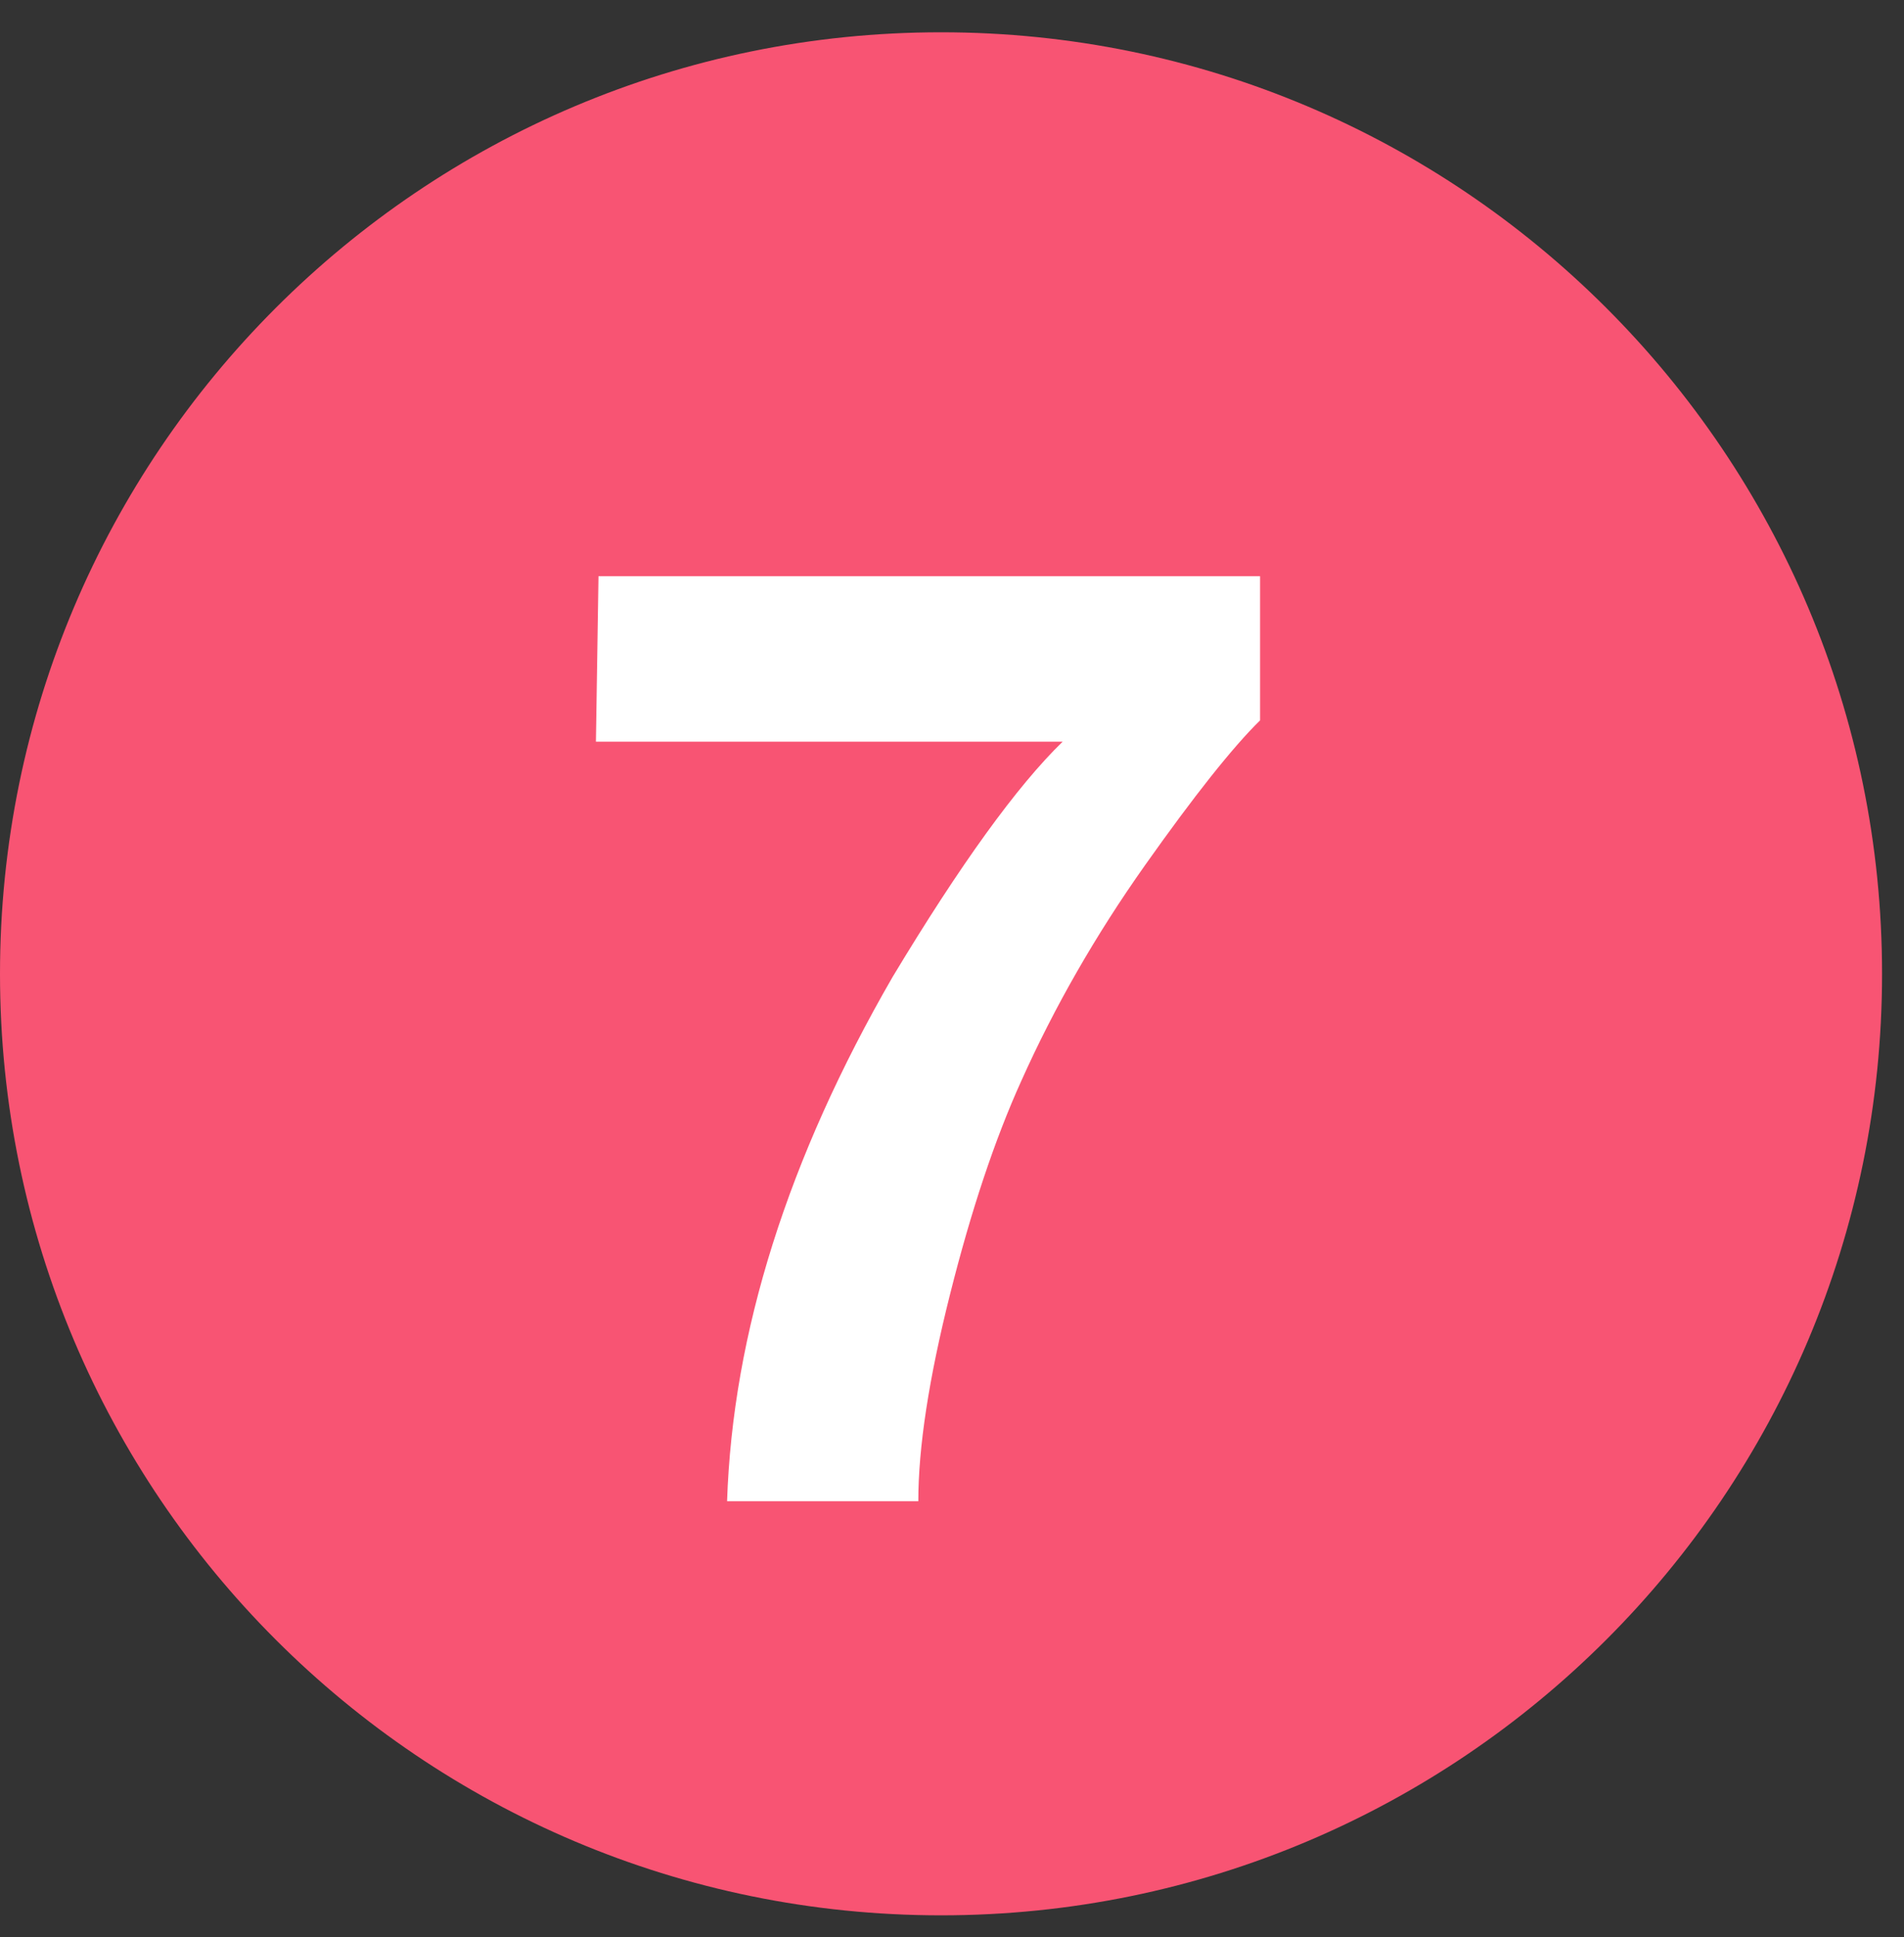
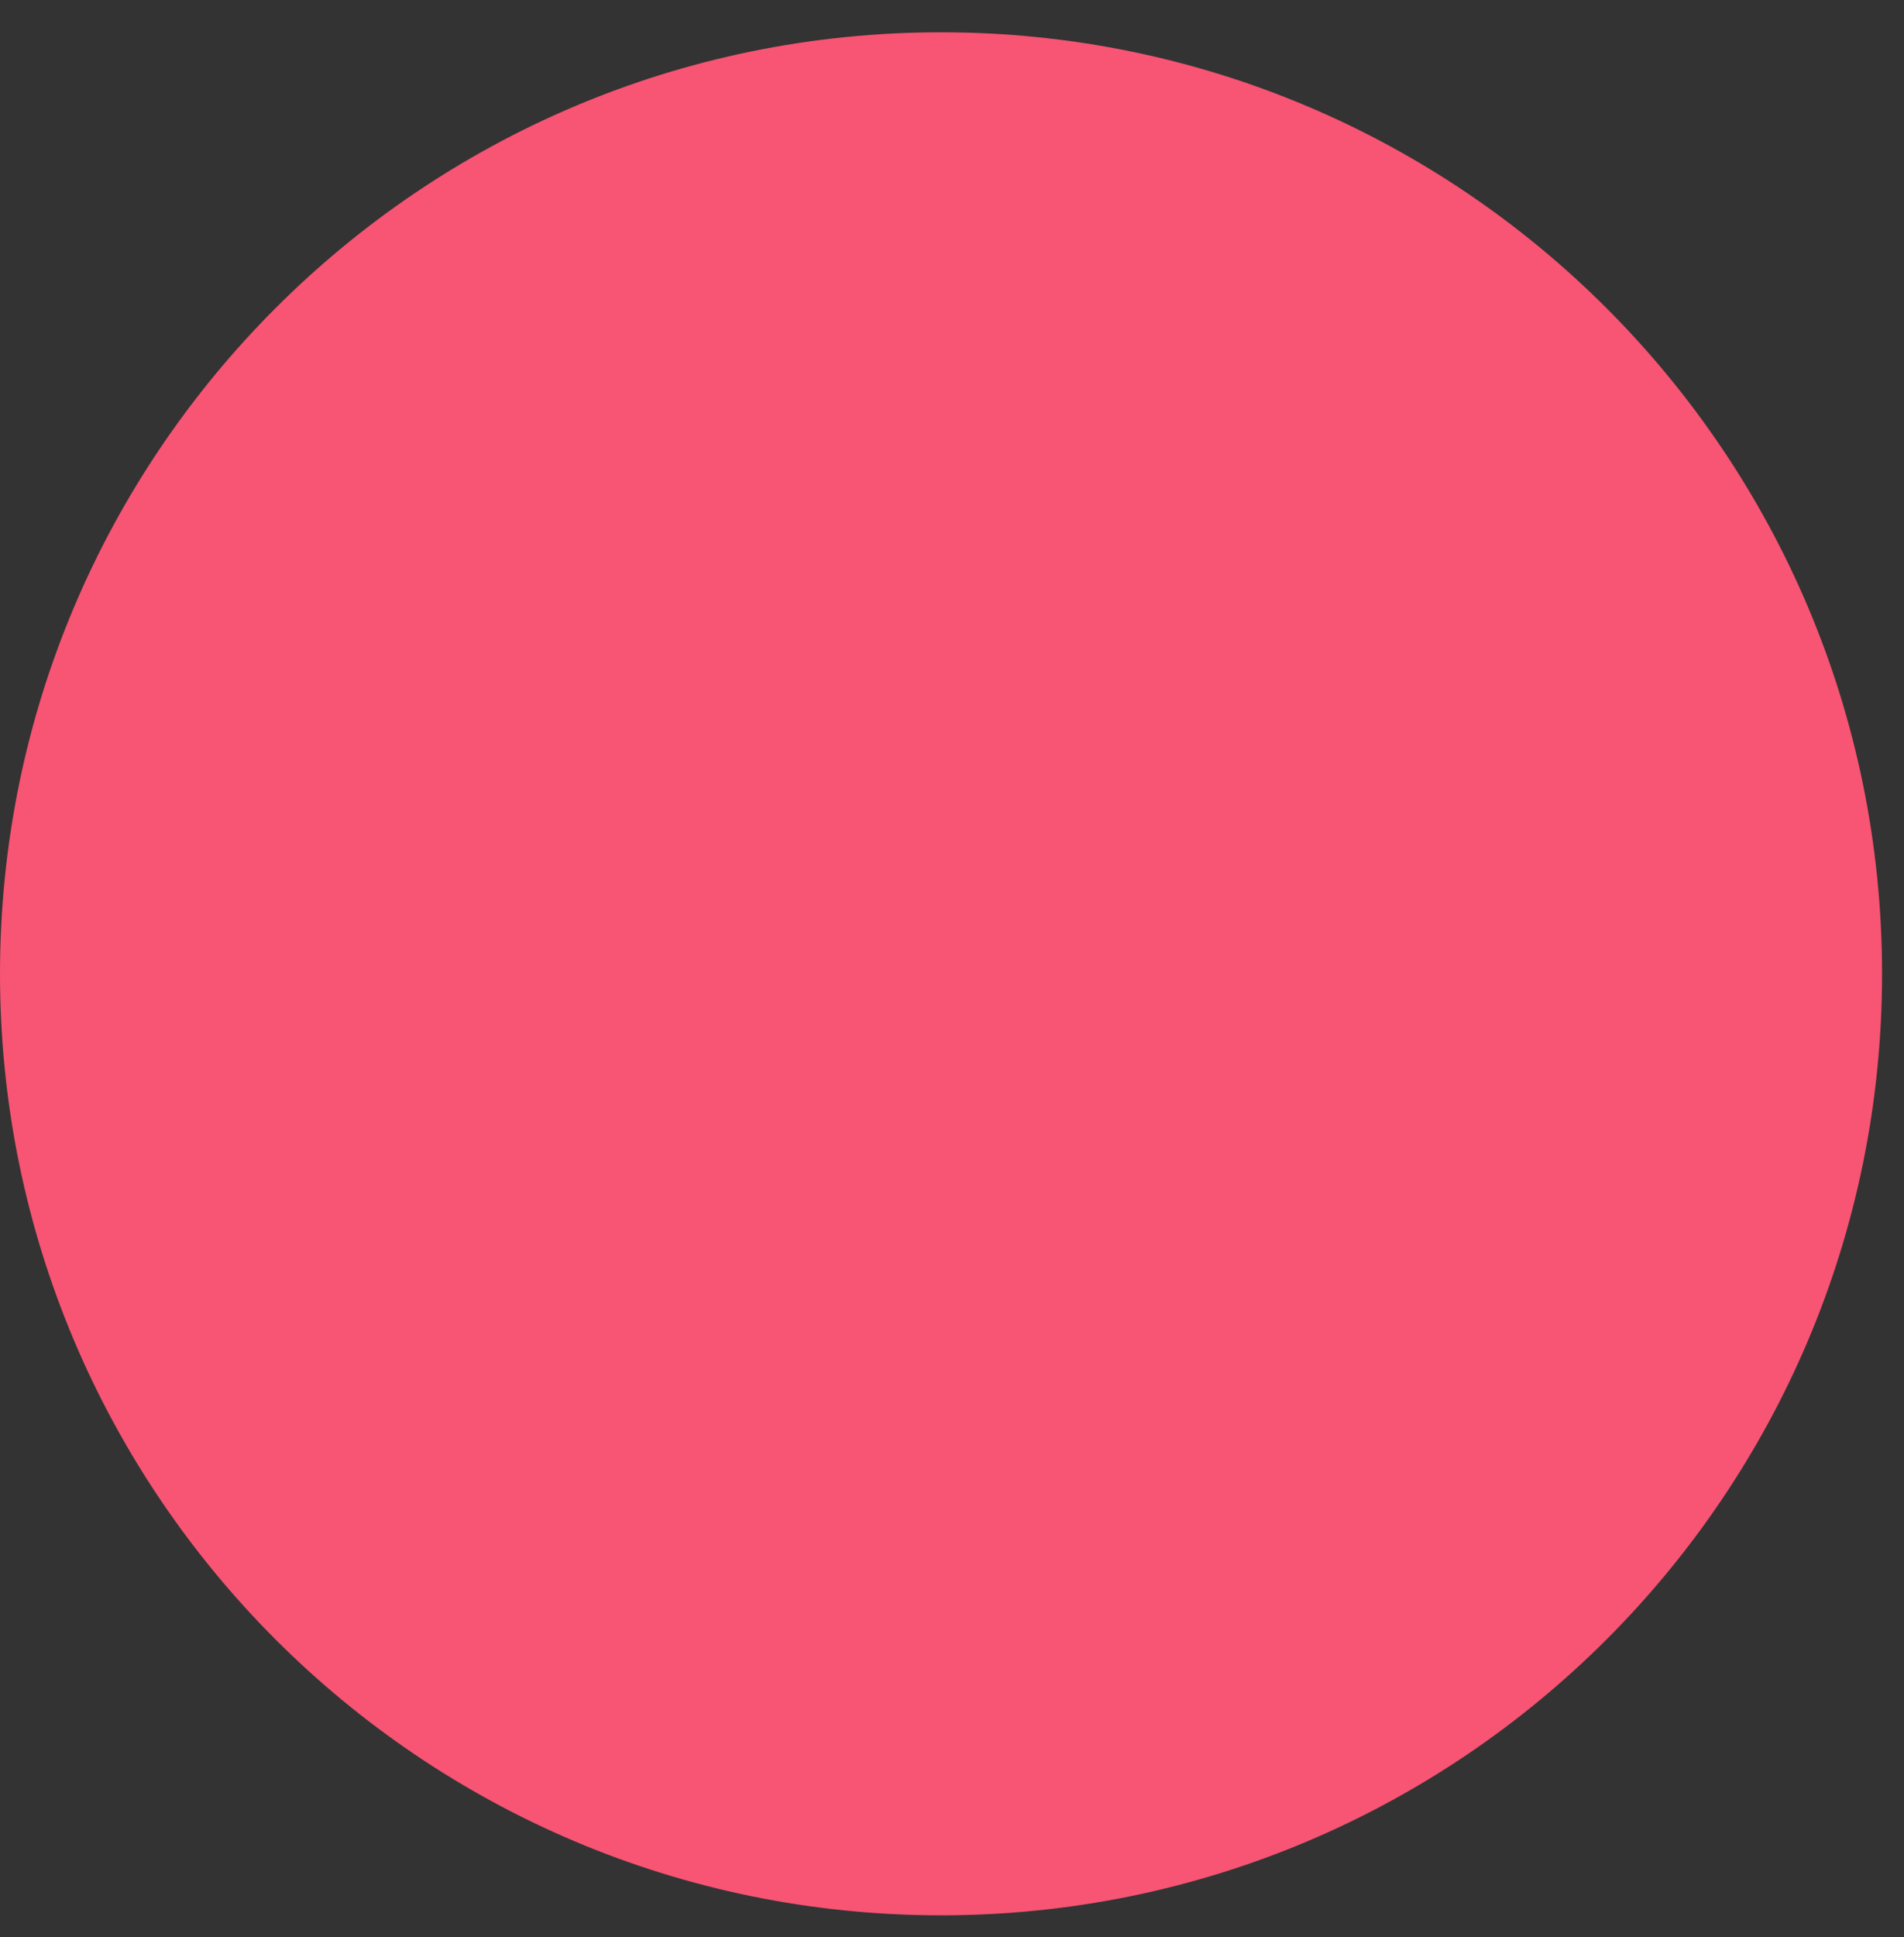
<svg xmlns="http://www.w3.org/2000/svg" width="59px" height="60px" viewBox="0 0 59 60" version="1.1">
  <rect x="0" y="0" width="59" height="60" fill="#333333" stroke="none" />
  <title>Artboard</title>
  <desc>Created with Sketch.</desc>
  <defs />
  <g id="Page-1" stroke="none" stroke-width="1" fill="none" fill-rule="evenodd">
    <g id="Artboard">
      <g id="Page-1">
        <g id="Group-3" transform="translate(0, 0.32)" fill="#F85473">
          <path d="M58.32,29.84 C58.32,45.945 45.264,59 29.16,59 C13.055,59 -0,45.945 -0,29.84 C-0,13.735 13.055,0.68 29.16,0.68 C45.264,0.68 58.32,13.735 58.32,29.84" id="Fill-1" />
        </g>
-         <path d="M39.046,22.311 C38.19,23.152 37,24.651 35.476,26.805 C33.951,28.961 32.674,31.186 31.645,33.482 C30.829,35.284 30.093,37.486 29.439,40.088 C28.783,42.691 28.456,44.827 28.456,46.495 L22.53,46.495 C22.704,41.29 24.413,35.877 27.659,30.258 C29.756,26.776 31.512,24.346 32.928,22.971 L18.466,22.971 L18.546,17.846 L39.046,17.846 L39.046,22.311 Z" id="Fill-4" fill="#FFFFFF" />
      </g>
    </g>
  </g>
</svg>